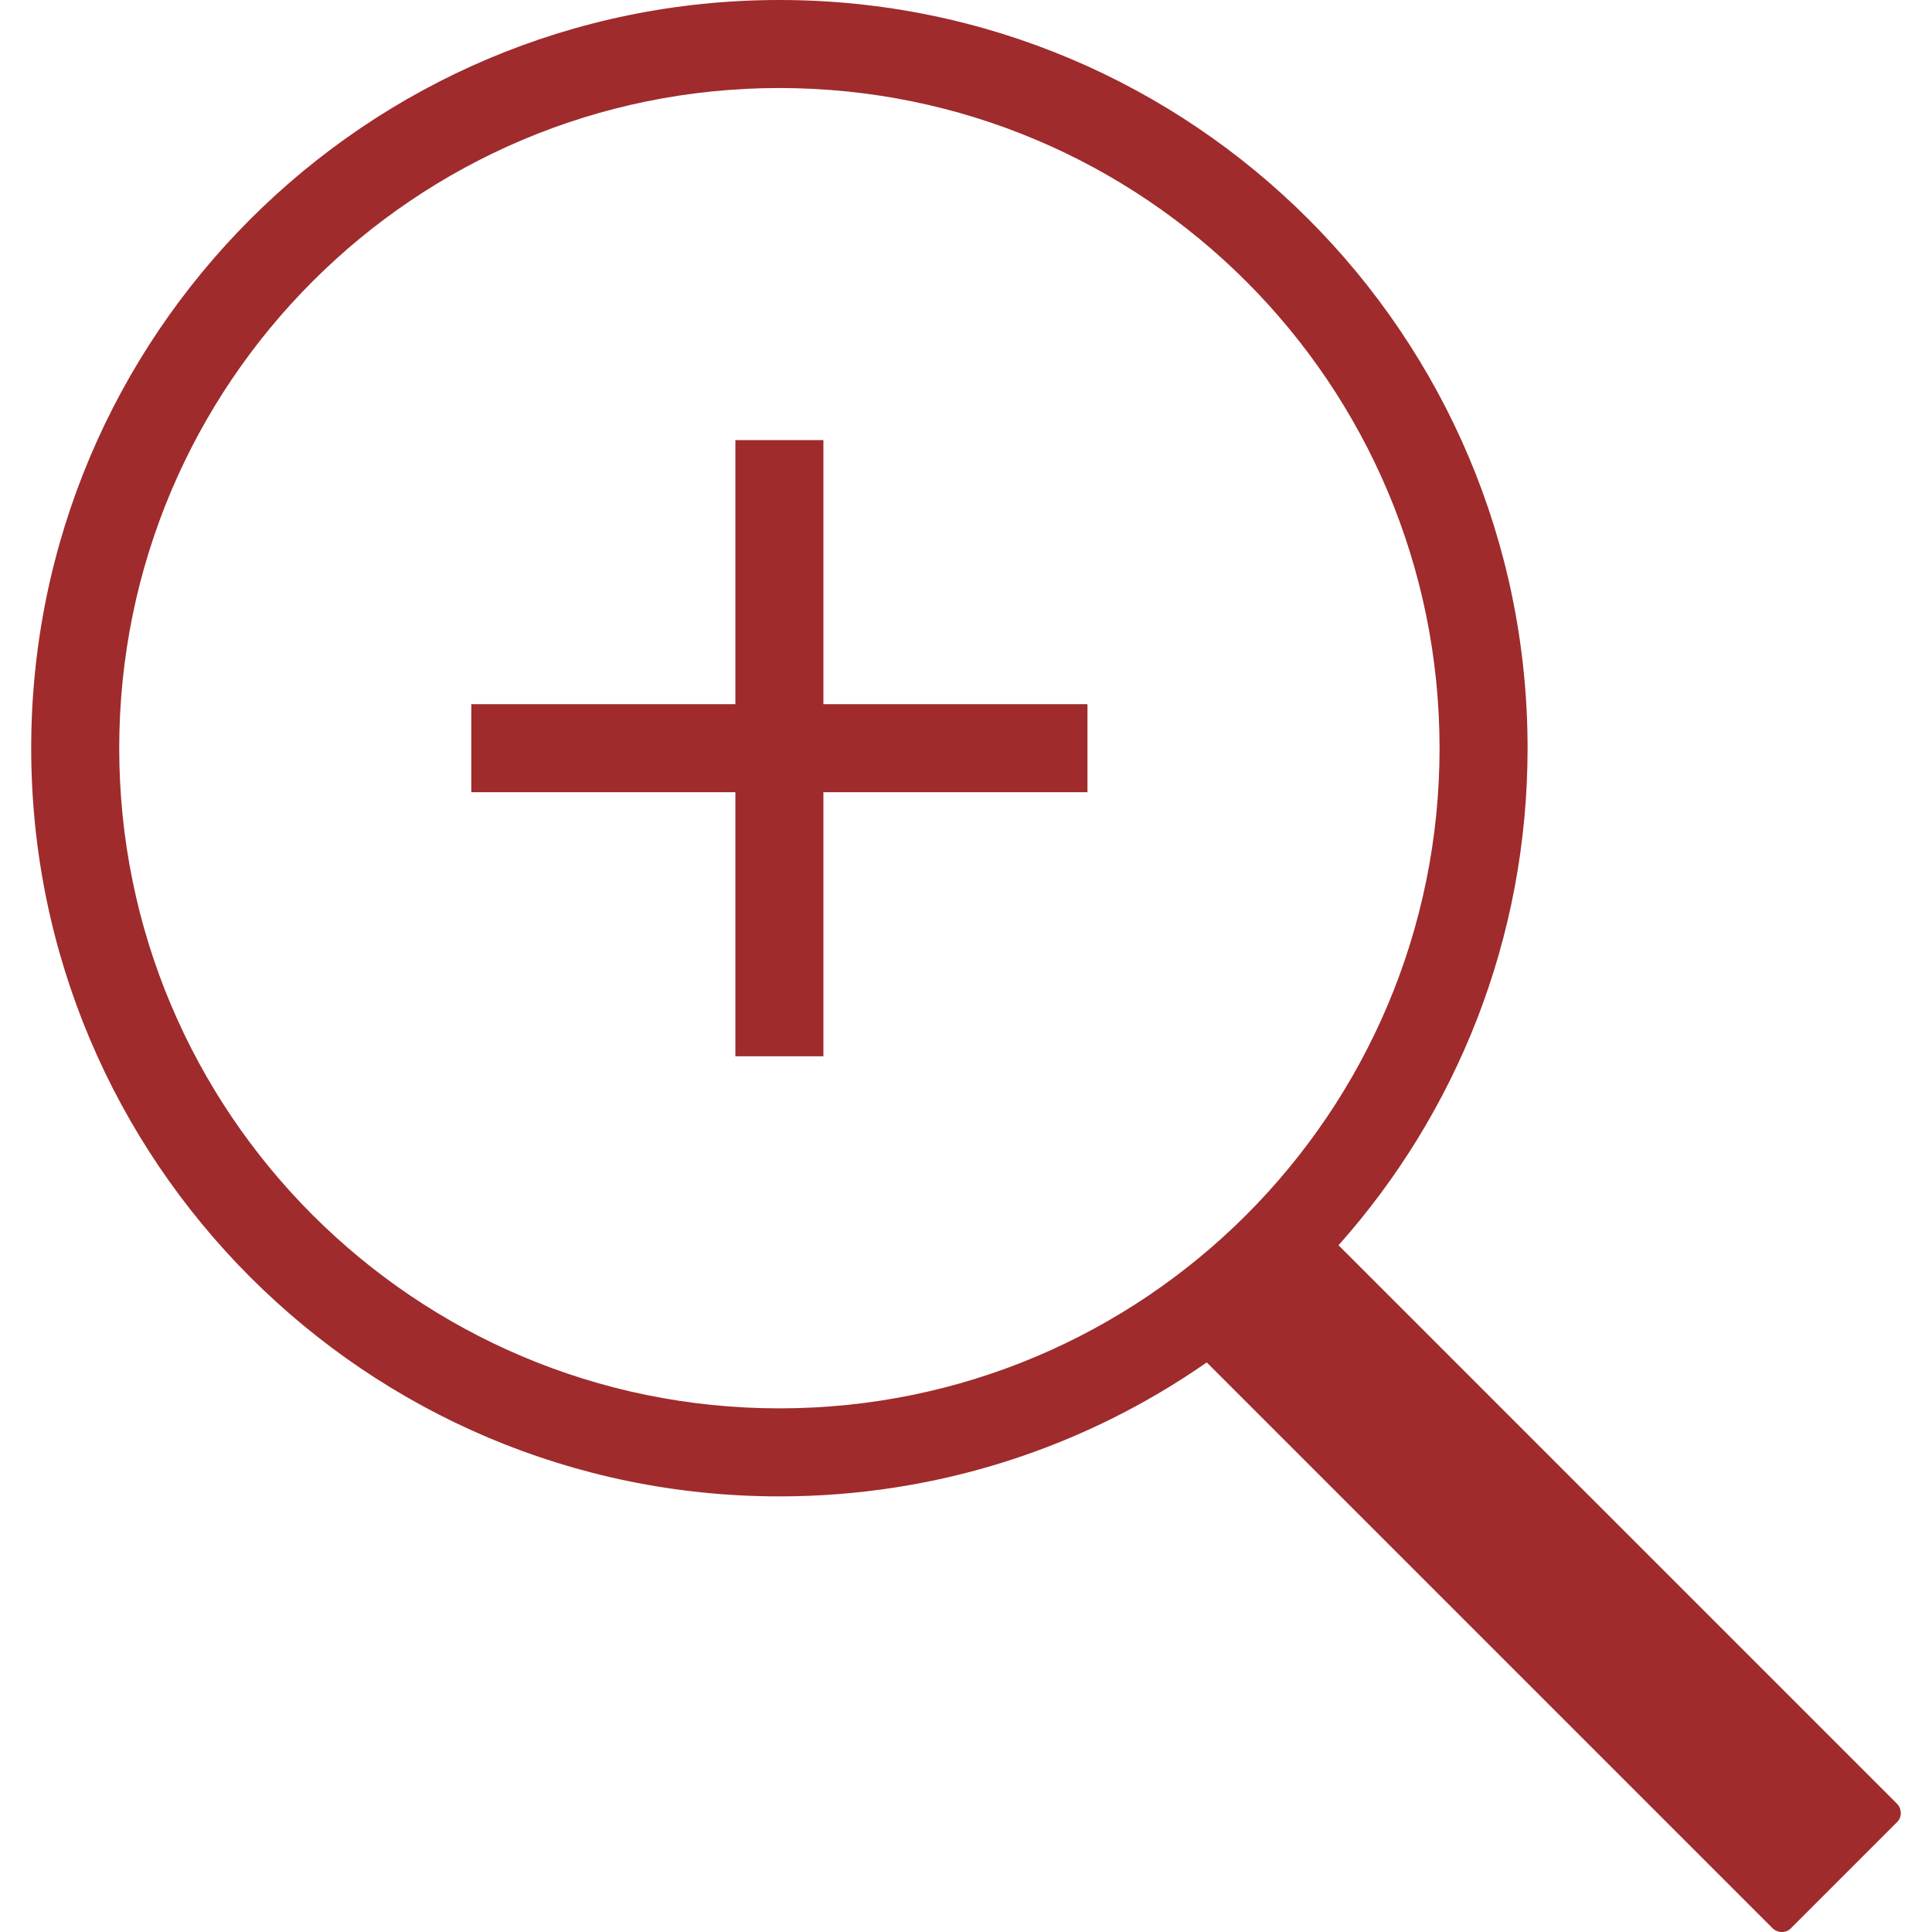
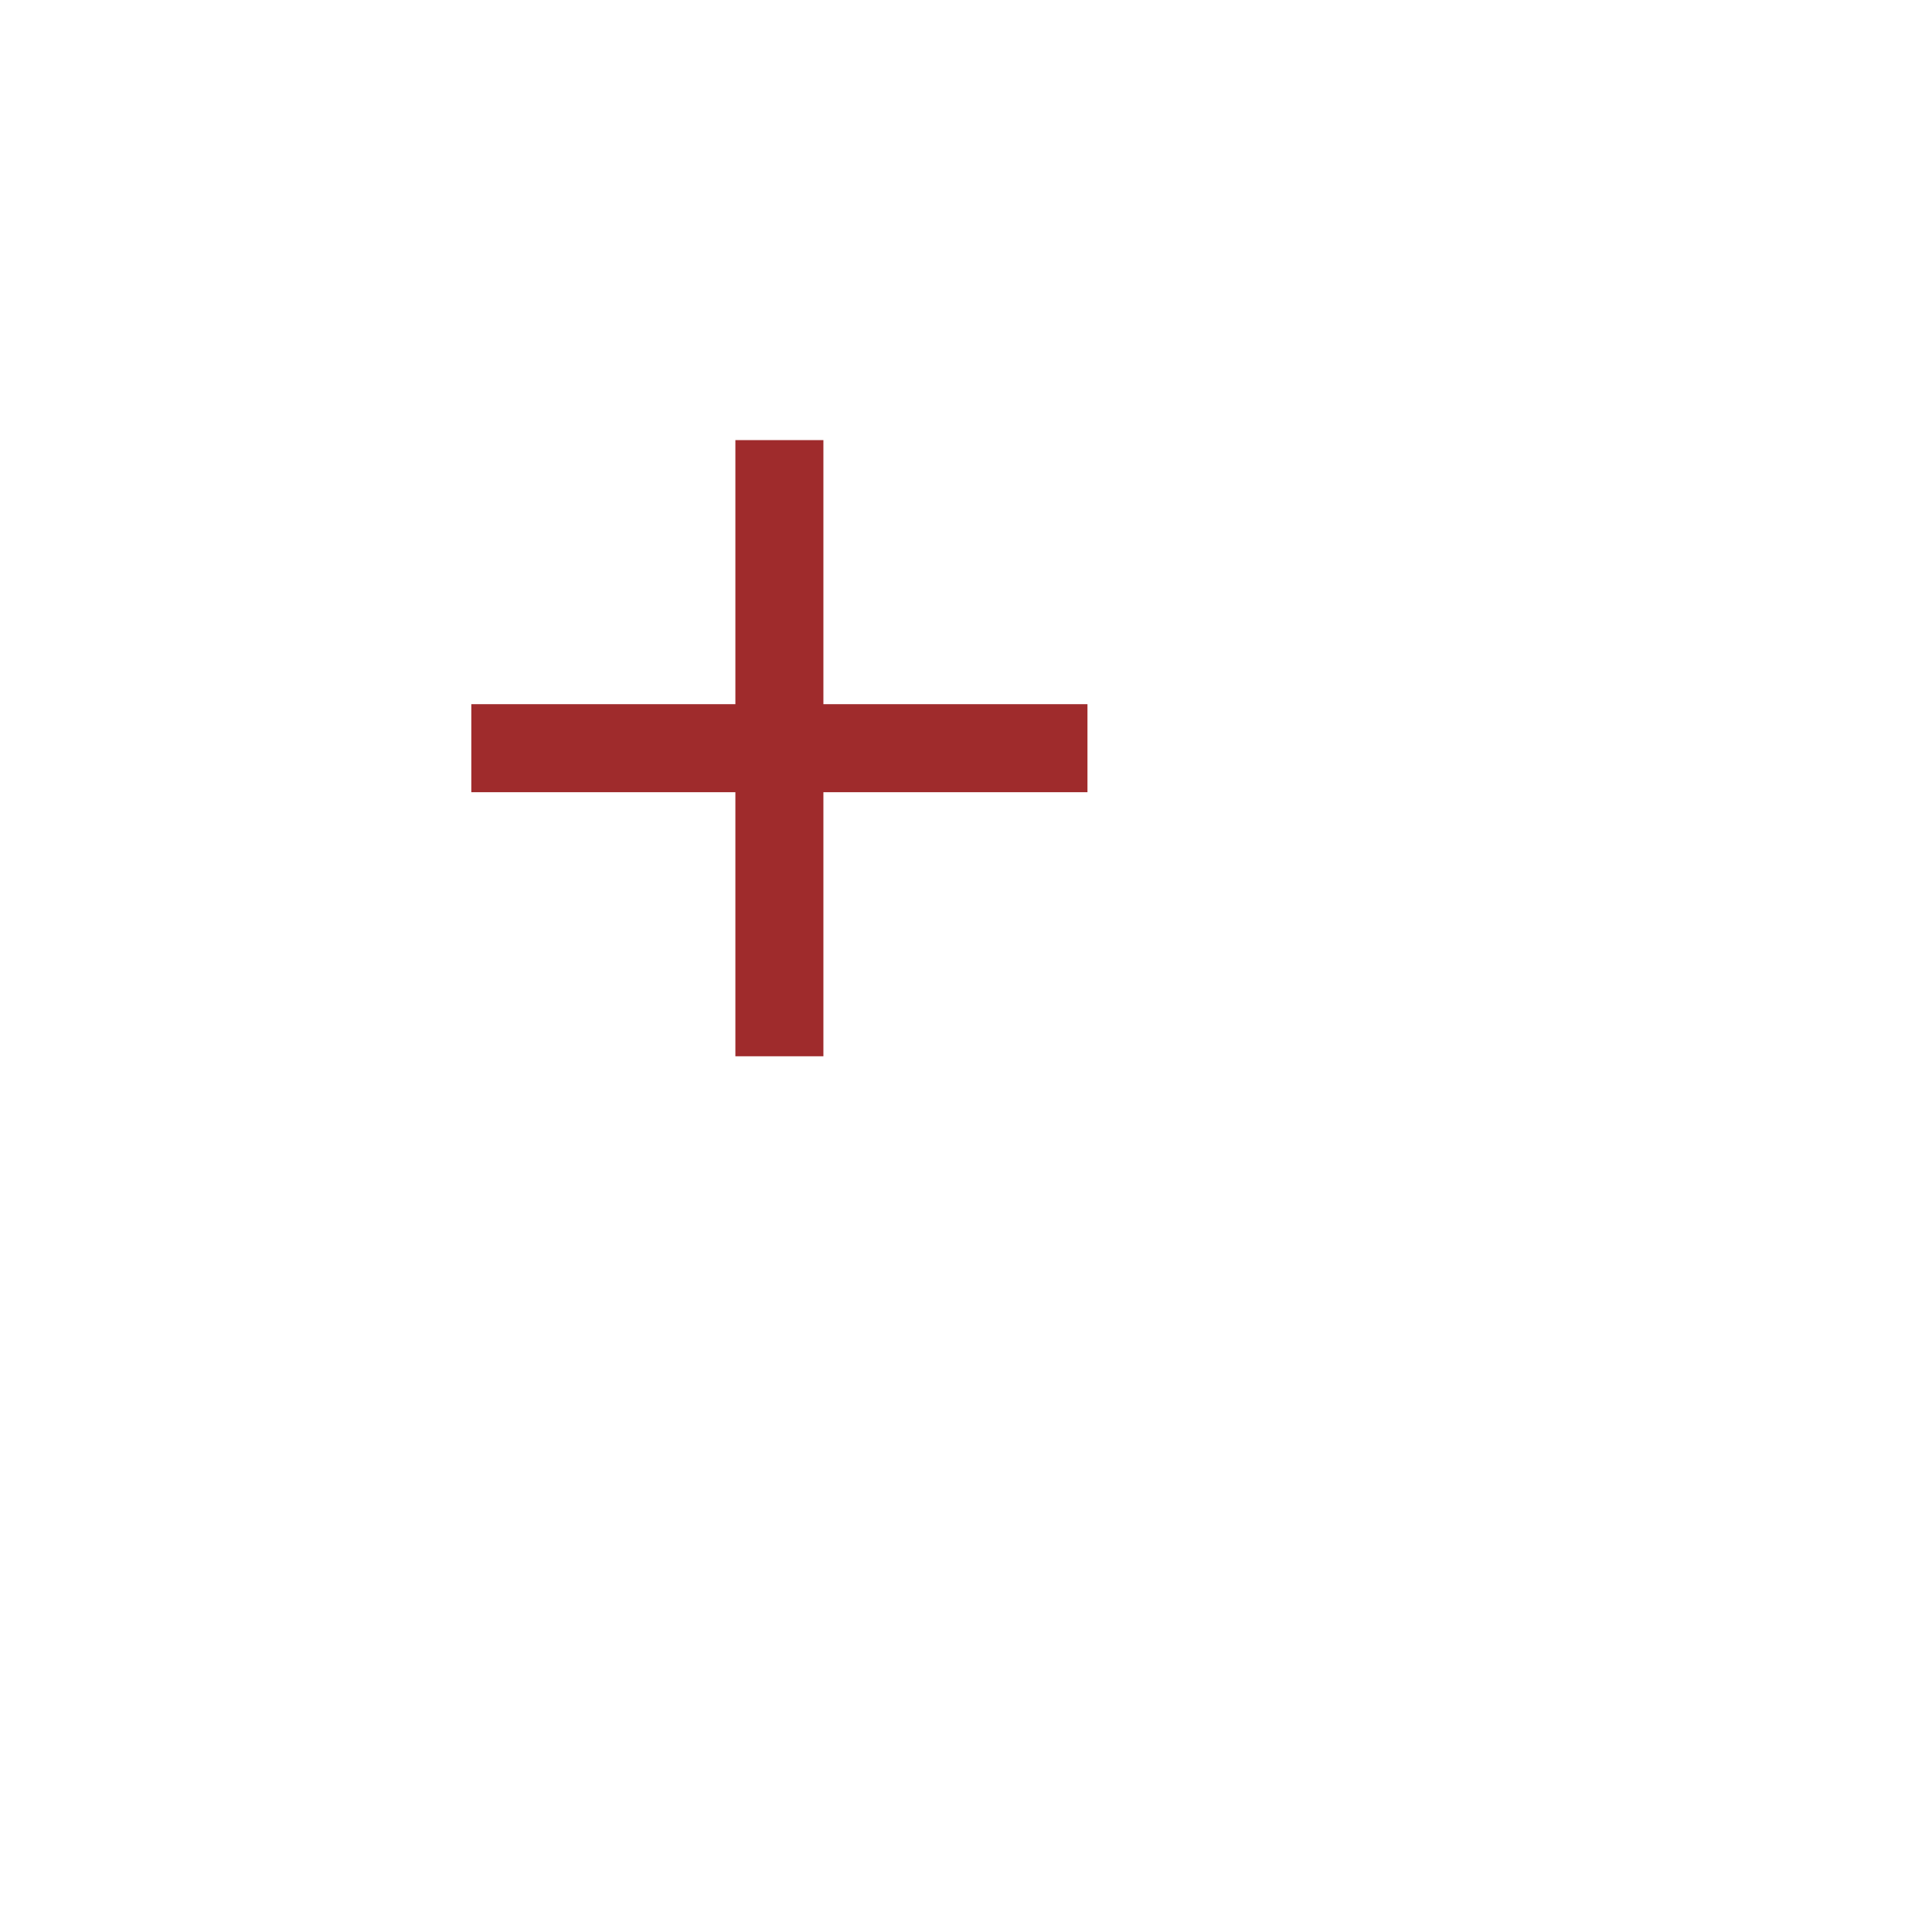
<svg xmlns="http://www.w3.org/2000/svg" version="1.1" id="Capa_1" x="0px" y="0px" width="512px" height="512px" viewBox="0 0 632.399 632.399" style="enable-background:new 0 0 632.399 632.399;" xml:space="preserve">
  <g>
    <g>
      <polygon points="269.523,144.061 240.711,144.061 240.711,230.498 154.274,230.498 154.274,259.31 240.711,259.31     240.711,345.746 269.523,345.746 269.523,259.31 355.959,259.31 355.959,230.498 269.523,230.498   " fill="#9f2b2c" />
-       <path d="M255.117,0C119.873,0,10.213,109.66,10.213,244.904c0,135.245,109.659,244.905,244.904,244.905    c52.006,0,100.238-16.223,139.883-43.854l185.176,185.176c1.671,1.672,4.408,1.672,5.964,0.115l34.892-34.891    c1.614-1.613,1.499-4.379-0.115-5.965L438.132,407.605c38.521-43.246,61.889-100.237,61.889-162.702    C500.021,109.66,390.362,0,255.117,0z M255.117,460.996c-119.34,0-216.092-96.752-216.092-216.092    c0-119.34,96.751-216.091,216.092-216.091s216.091,96.751,216.091,216.091C471.208,364.244,374.458,460.996,255.117,460.996z" fill="#9f2b2c" />
    </g>
  </g>
  <g>
</g>
  <g>
</g>
  <g>
</g>
  <g>
</g>
  <g>
</g>
  <g>
</g>
  <g>
</g>
  <g>
</g>
  <g>
</g>
  <g>
</g>
  <g>
</g>
  <g>
</g>
  <g>
</g>
  <g>
</g>
  <g>
</g>
</svg>